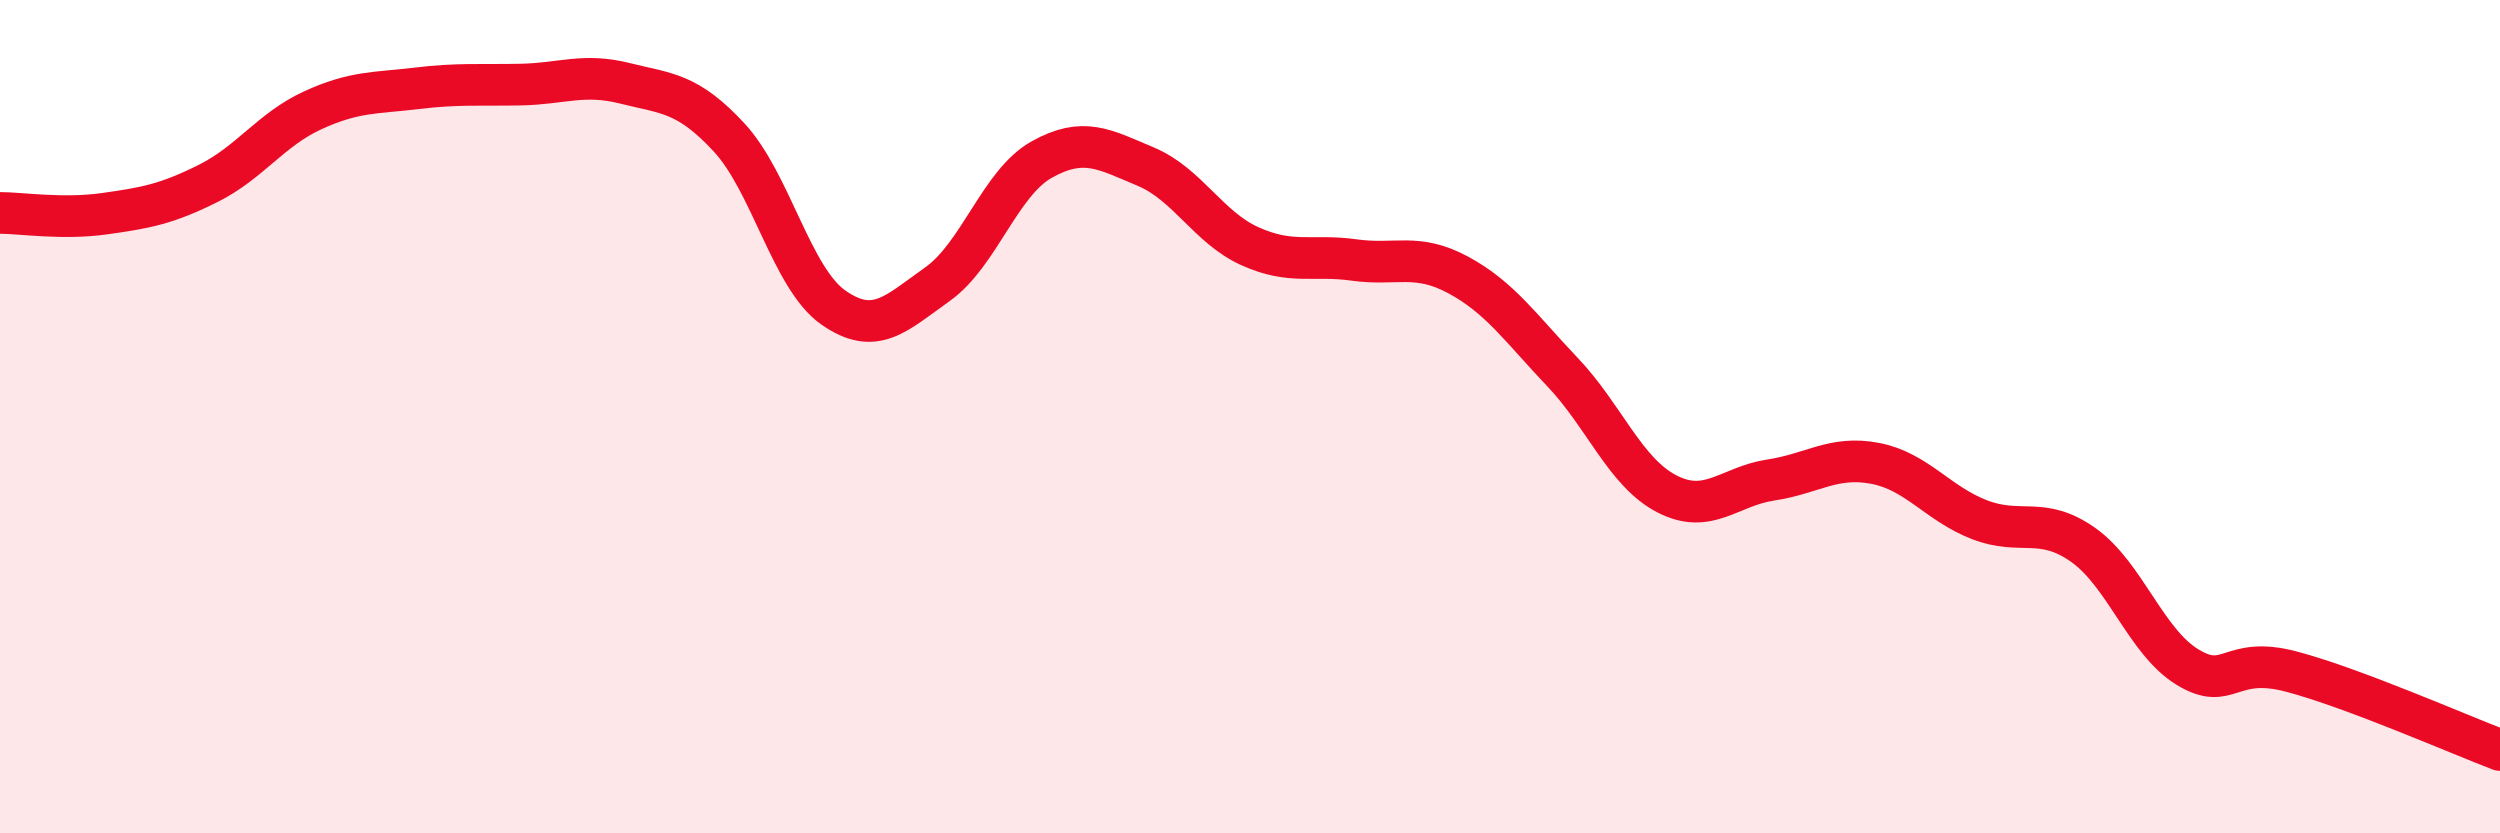
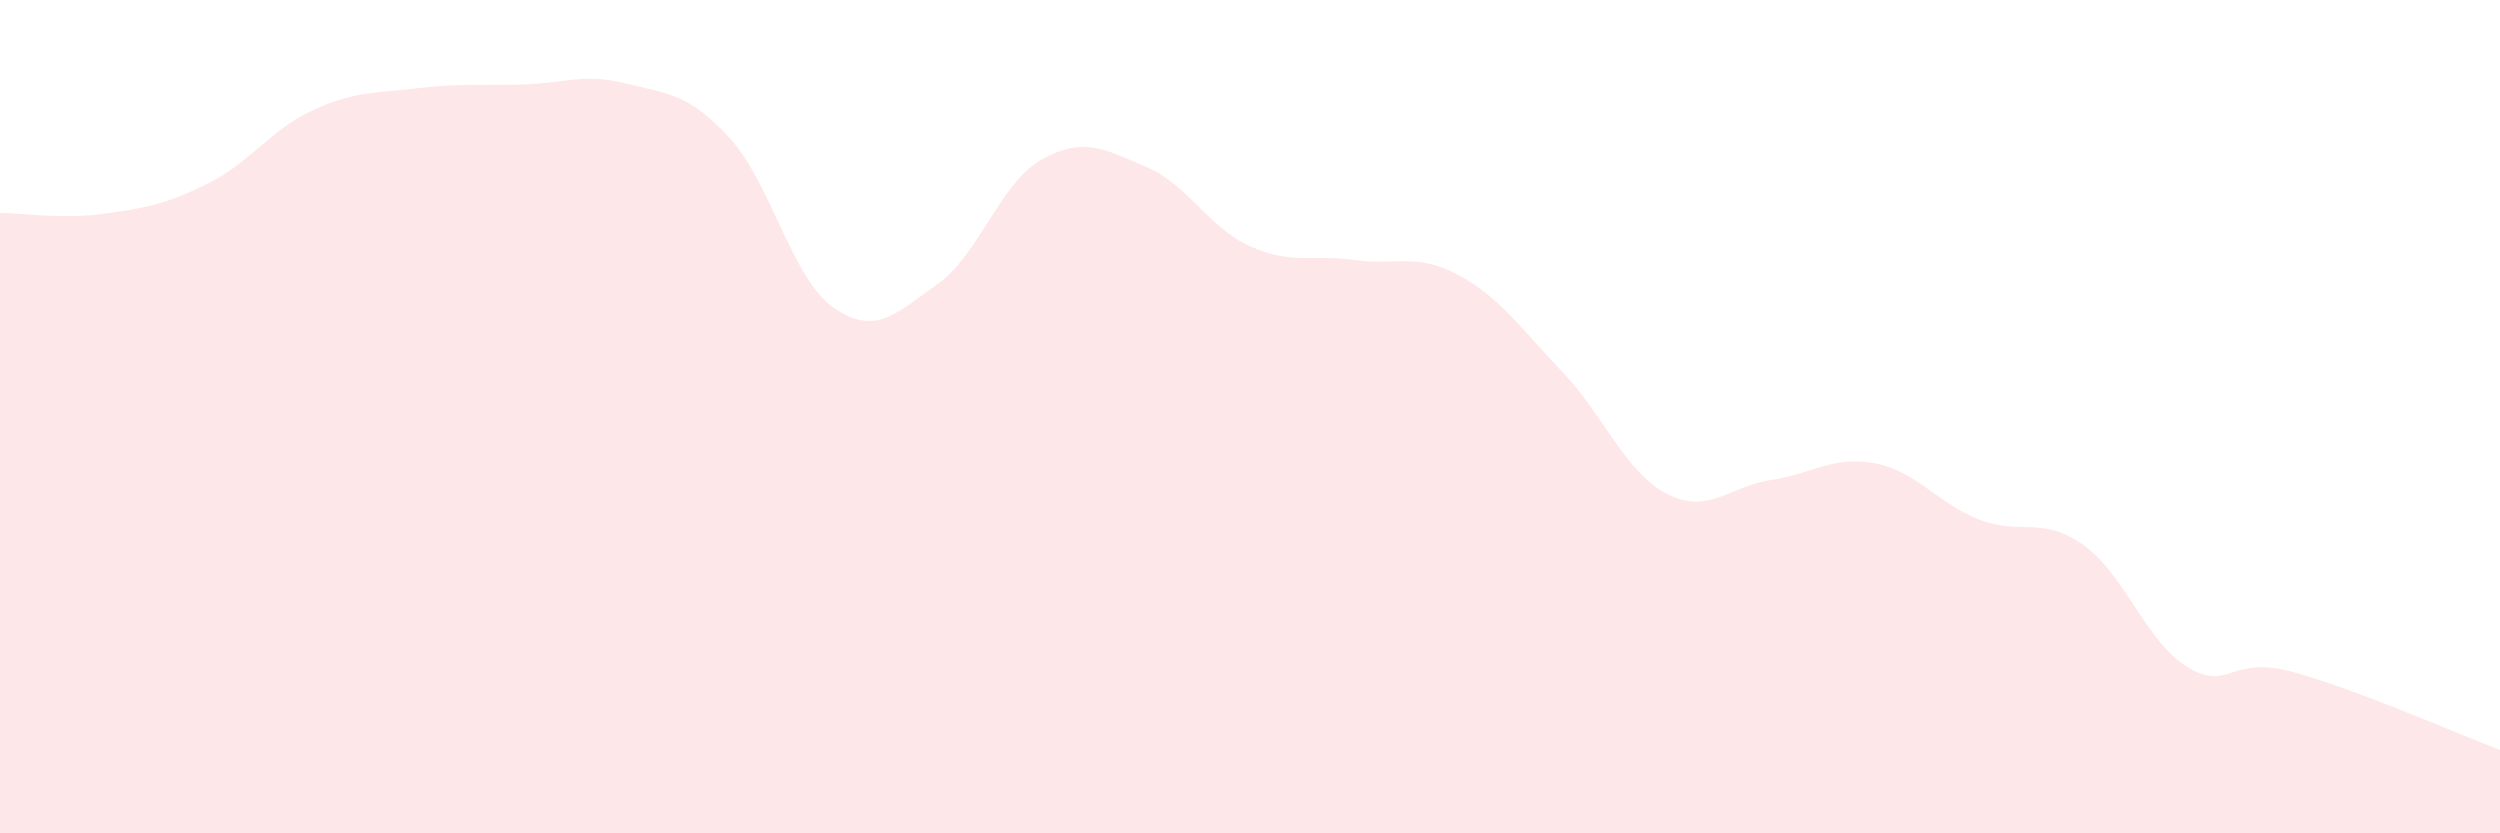
<svg xmlns="http://www.w3.org/2000/svg" width="60" height="20" viewBox="0 0 60 20">
  <path d="M 0,5.11 C 0.5,5.11 1.5,5.27 2.5,5.13 C 3.5,4.99 4,4.9 5,4.4 C 6,3.9 6.5,3.11 7.5,2.65 C 8.5,2.19 9,2.24 10,2.12 C 11,2 11.5,2.05 12.5,2.03 C 13.5,2.01 14,1.75 15,2 C 16,2.25 16.5,2.22 17.5,3.3 C 18.5,4.38 19,6.68 20,7.38 C 21,8.08 21.5,7.53 22.5,6.82 C 23.5,6.11 24,4.39 25,3.83 C 26,3.27 26.5,3.58 27.5,4 C 28.5,4.42 29,5.46 30,5.91 C 31,6.36 31.5,6.1 32.5,6.24 C 33.5,6.38 34,6.06 35,6.6 C 36,7.14 36.5,7.88 37.5,8.93 C 38.5,9.98 39,11.33 40,11.85 C 41,12.37 41.5,11.67 42.5,11.52 C 43.5,11.37 44,10.93 45,11.12 C 46,11.31 46.5,12.08 47.5,12.47 C 48.5,12.86 49,12.37 50,13.08 C 51,13.79 51.5,15.4 52.5,16.01 C 53.5,16.62 53.5,15.72 55,16.12 C 56.5,16.52 59,17.62 60,18L60 20L0 20Z" fill="#EB0A25" opacity="0.1" stroke-linecap="round" stroke-linejoin="round" />
-   <path d="M 0,5.11 C 0.5,5.11 1.5,5.27 2.5,5.13 C 3.5,4.99 4,4.9 5,4.4 C 6,3.9 6.5,3.11 7.5,2.65 C 8.5,2.19 9,2.24 10,2.12 C 11,2 11.5,2.05 12.5,2.03 C 13.5,2.01 14,1.75 15,2 C 16,2.25 16.5,2.22 17.5,3.3 C 18.5,4.38 19,6.68 20,7.38 C 21,8.08 21.5,7.53 22.5,6.82 C 23.5,6.11 24,4.39 25,3.83 C 26,3.27 26.5,3.58 27.5,4 C 28.5,4.42 29,5.46 30,5.91 C 31,6.36 31.5,6.1 32.5,6.24 C 33.5,6.38 34,6.06 35,6.6 C 36,7.14 36.5,7.88 37.5,8.93 C 38.5,9.98 39,11.33 40,11.85 C 41,12.37 41.5,11.67 42.5,11.52 C 43.5,11.37 44,10.93 45,11.12 C 46,11.31 46.5,12.08 47.5,12.47 C 48.5,12.86 49,12.37 50,13.08 C 51,13.79 51.5,15.4 52.5,16.01 C 53.5,16.62 53.5,15.72 55,16.12 C 56.5,16.52 59,17.62 60,18" stroke="#EB0A25" stroke-width="1" fill="none" stroke-linecap="round" stroke-linejoin="round" />
</svg>